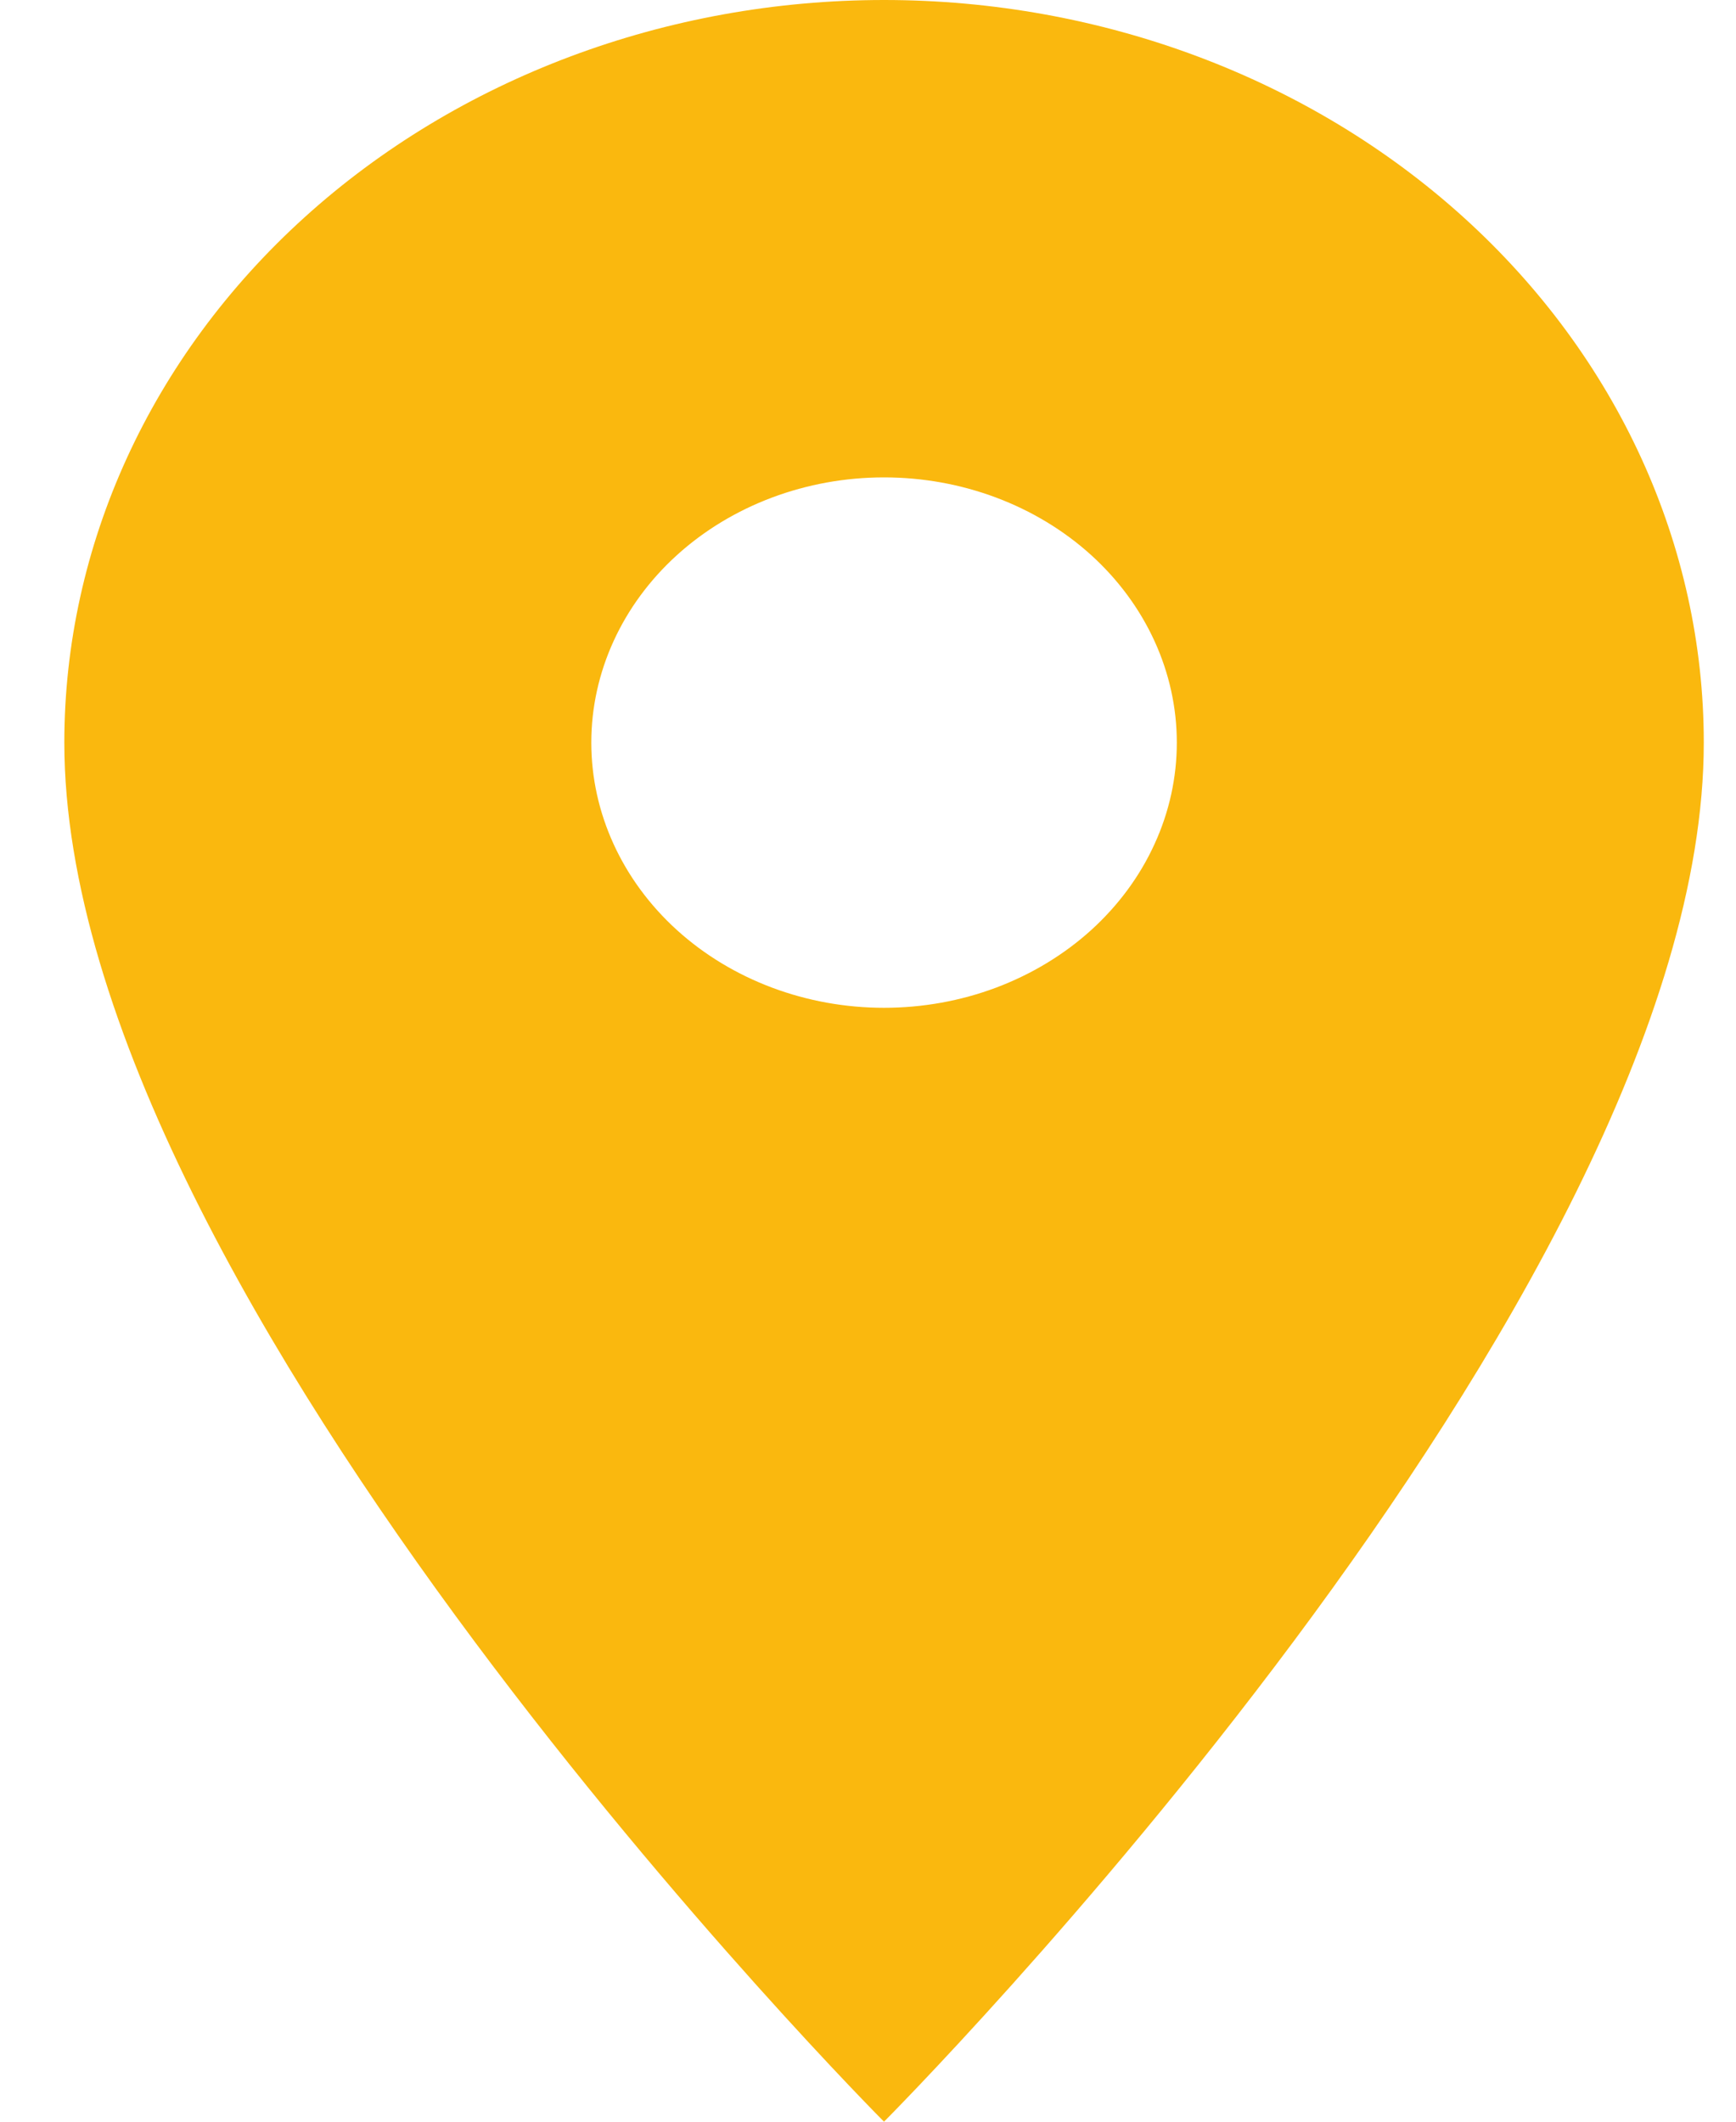
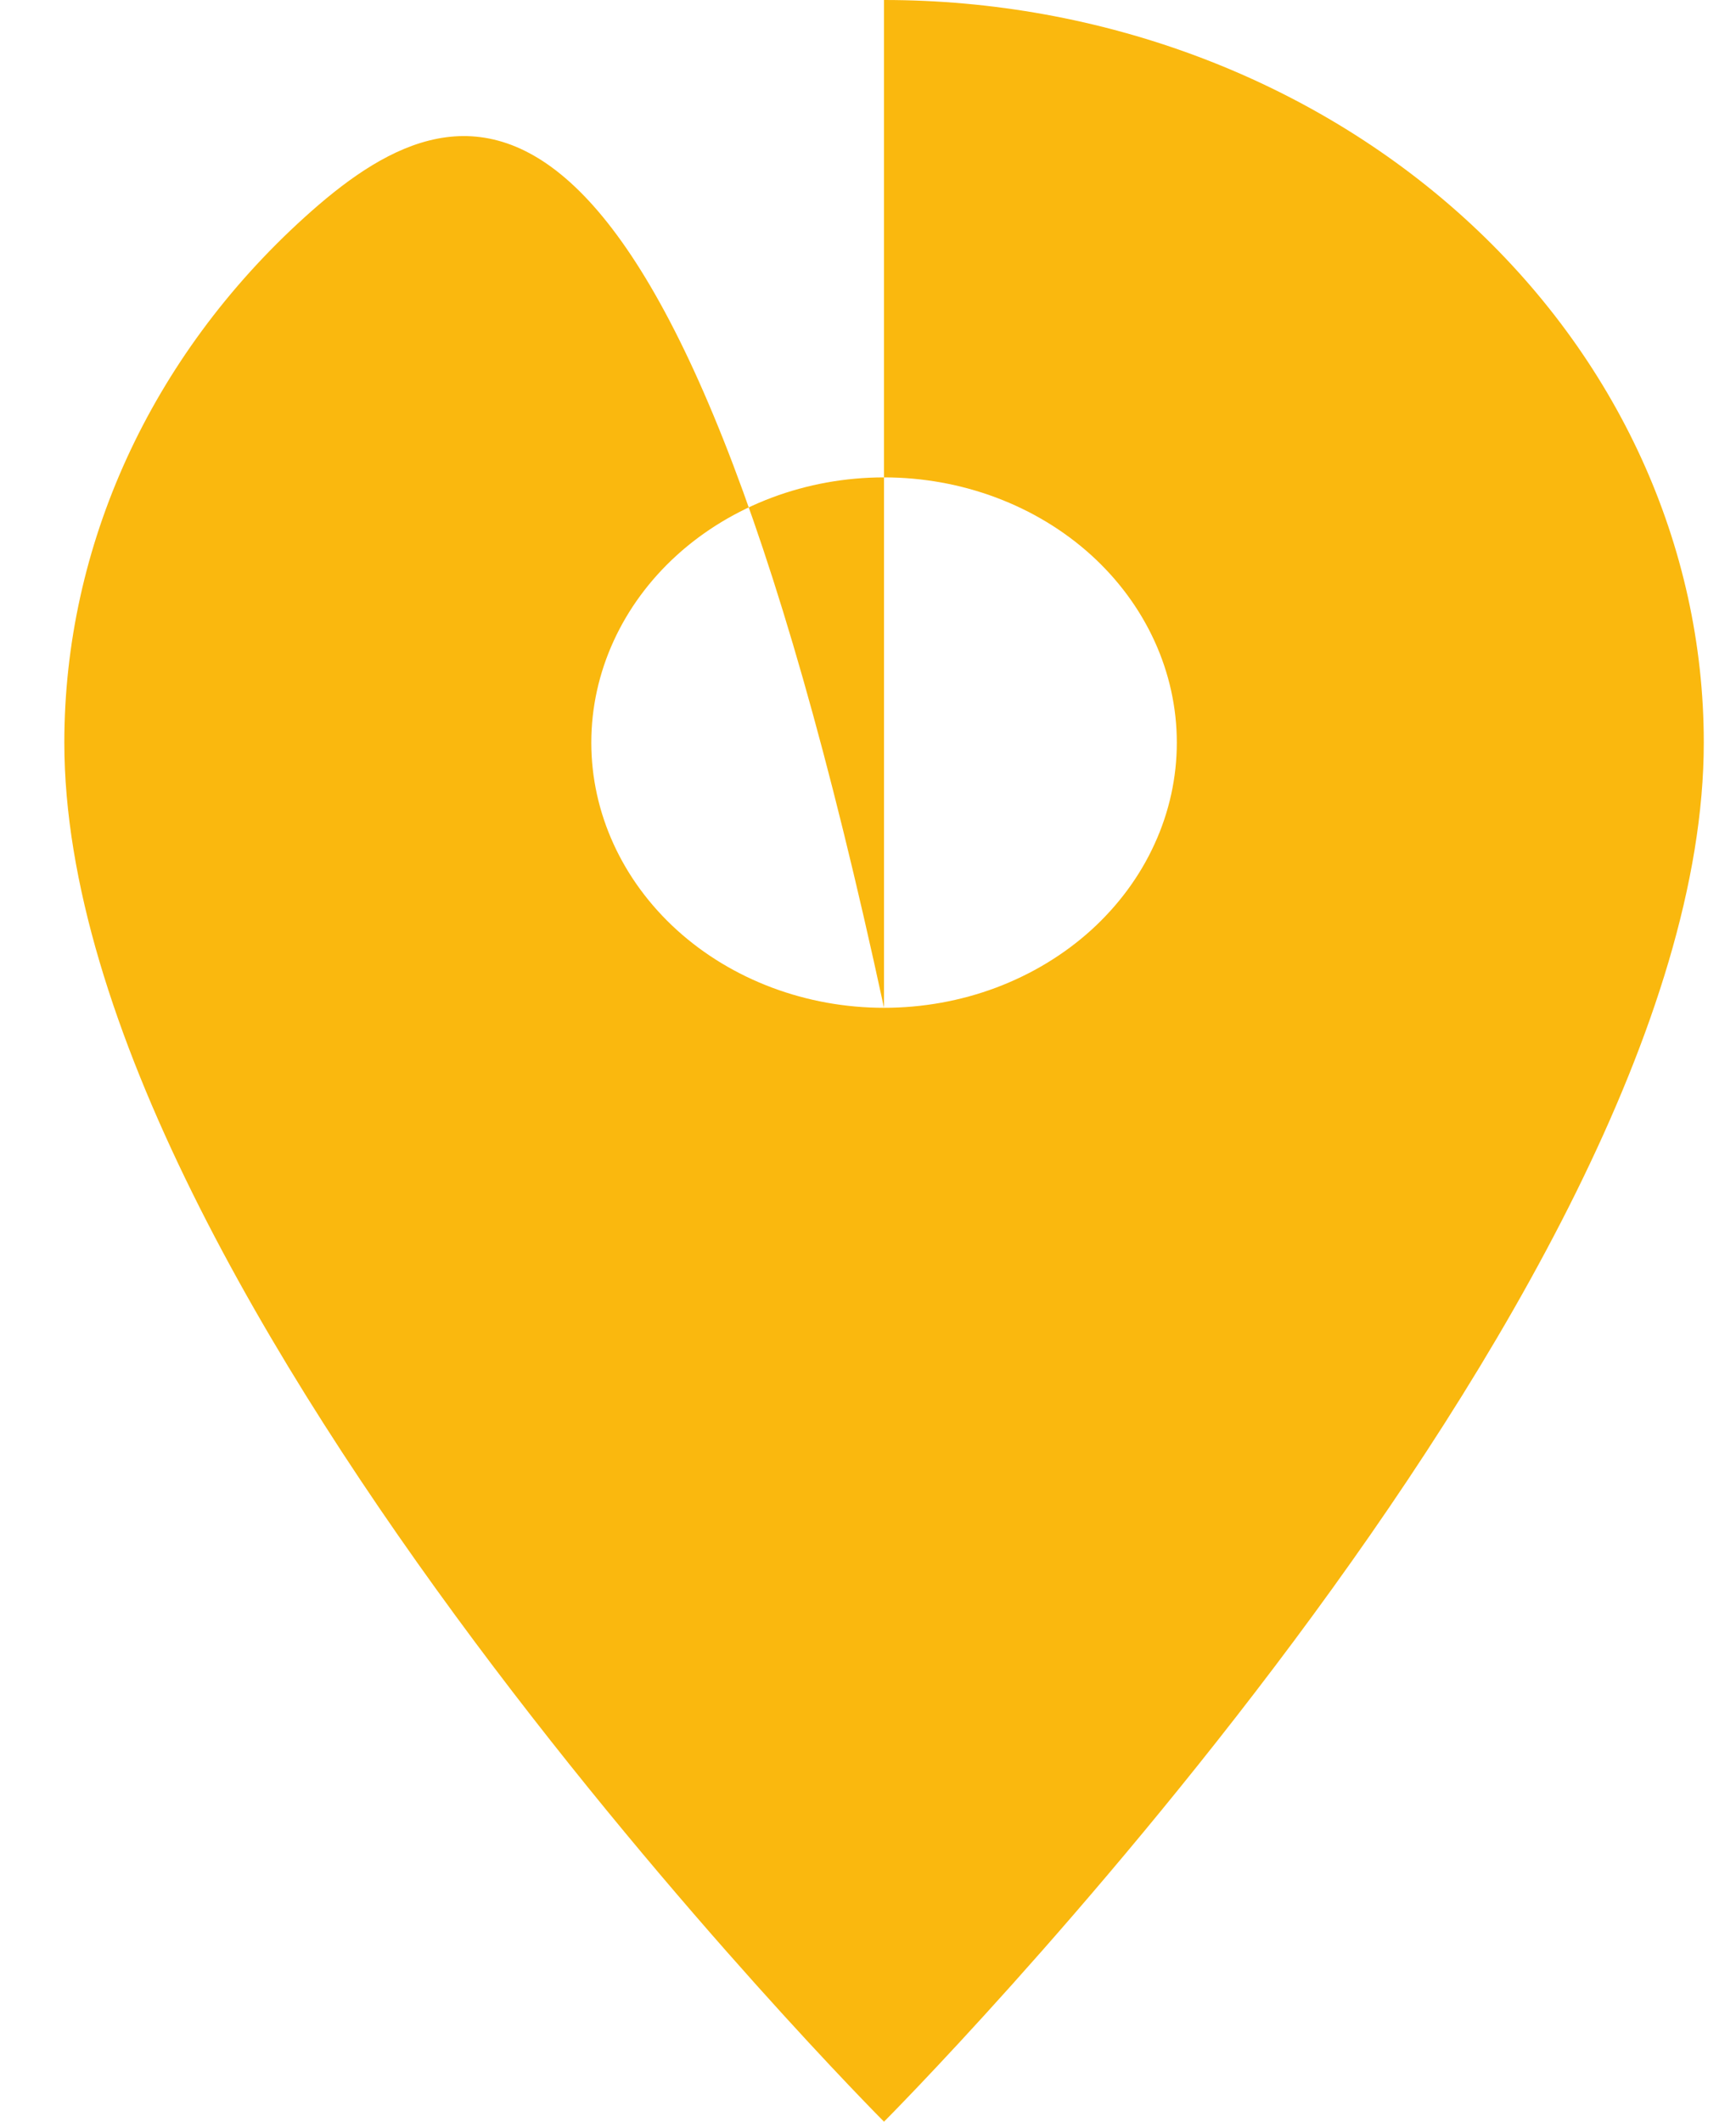
<svg xmlns="http://www.w3.org/2000/svg" width="18" height="22" viewBox="0 0 18 22" fill="none">
-   <path d="M9.166 10.45C8.361 10.45 7.589 10.16 7.02 9.645C6.451 9.129 6.131 8.429 6.131 7.7C6.131 6.971 6.451 6.271 7.02 5.755C7.589 5.24 8.361 4.95 9.166 4.95C9.972 4.95 10.744 5.24 11.313 5.755C11.882 6.271 12.202 6.971 12.202 7.7C12.202 8.061 12.124 8.419 11.971 8.752C11.819 9.086 11.595 9.389 11.313 9.645C11.031 9.9 10.697 10.102 10.328 10.241C9.96 10.379 9.565 10.45 9.166 10.45ZM9.166 0C6.912 0 4.75 0.811 3.156 2.255C1.562 3.699 0.667 5.658 0.667 7.7C0.667 13.475 9.166 22 9.166 22C9.166 22 17.666 13.475 17.666 7.7C17.666 5.658 16.771 3.699 15.177 2.255C13.583 0.811 11.421 0 9.166 0Z" fill="#FAB80E" />
+   <path d="M9.166 10.45C8.361 10.45 7.589 10.16 7.02 9.645C6.451 9.129 6.131 8.429 6.131 7.7C6.131 6.971 6.451 6.271 7.02 5.755C7.589 5.24 8.361 4.95 9.166 4.95C9.972 4.95 10.744 5.24 11.313 5.755C11.882 6.271 12.202 6.971 12.202 7.7C12.202 8.061 12.124 8.419 11.971 8.752C11.819 9.086 11.595 9.389 11.313 9.645C11.031 9.9 10.697 10.102 10.328 10.241C9.96 10.379 9.565 10.45 9.166 10.45ZC6.912 0 4.75 0.811 3.156 2.255C1.562 3.699 0.667 5.658 0.667 7.7C0.667 13.475 9.166 22 9.166 22C9.166 22 17.666 13.475 17.666 7.7C17.666 5.658 16.771 3.699 15.177 2.255C13.583 0.811 11.421 0 9.166 0Z" fill="#FAB80E" />
</svg>